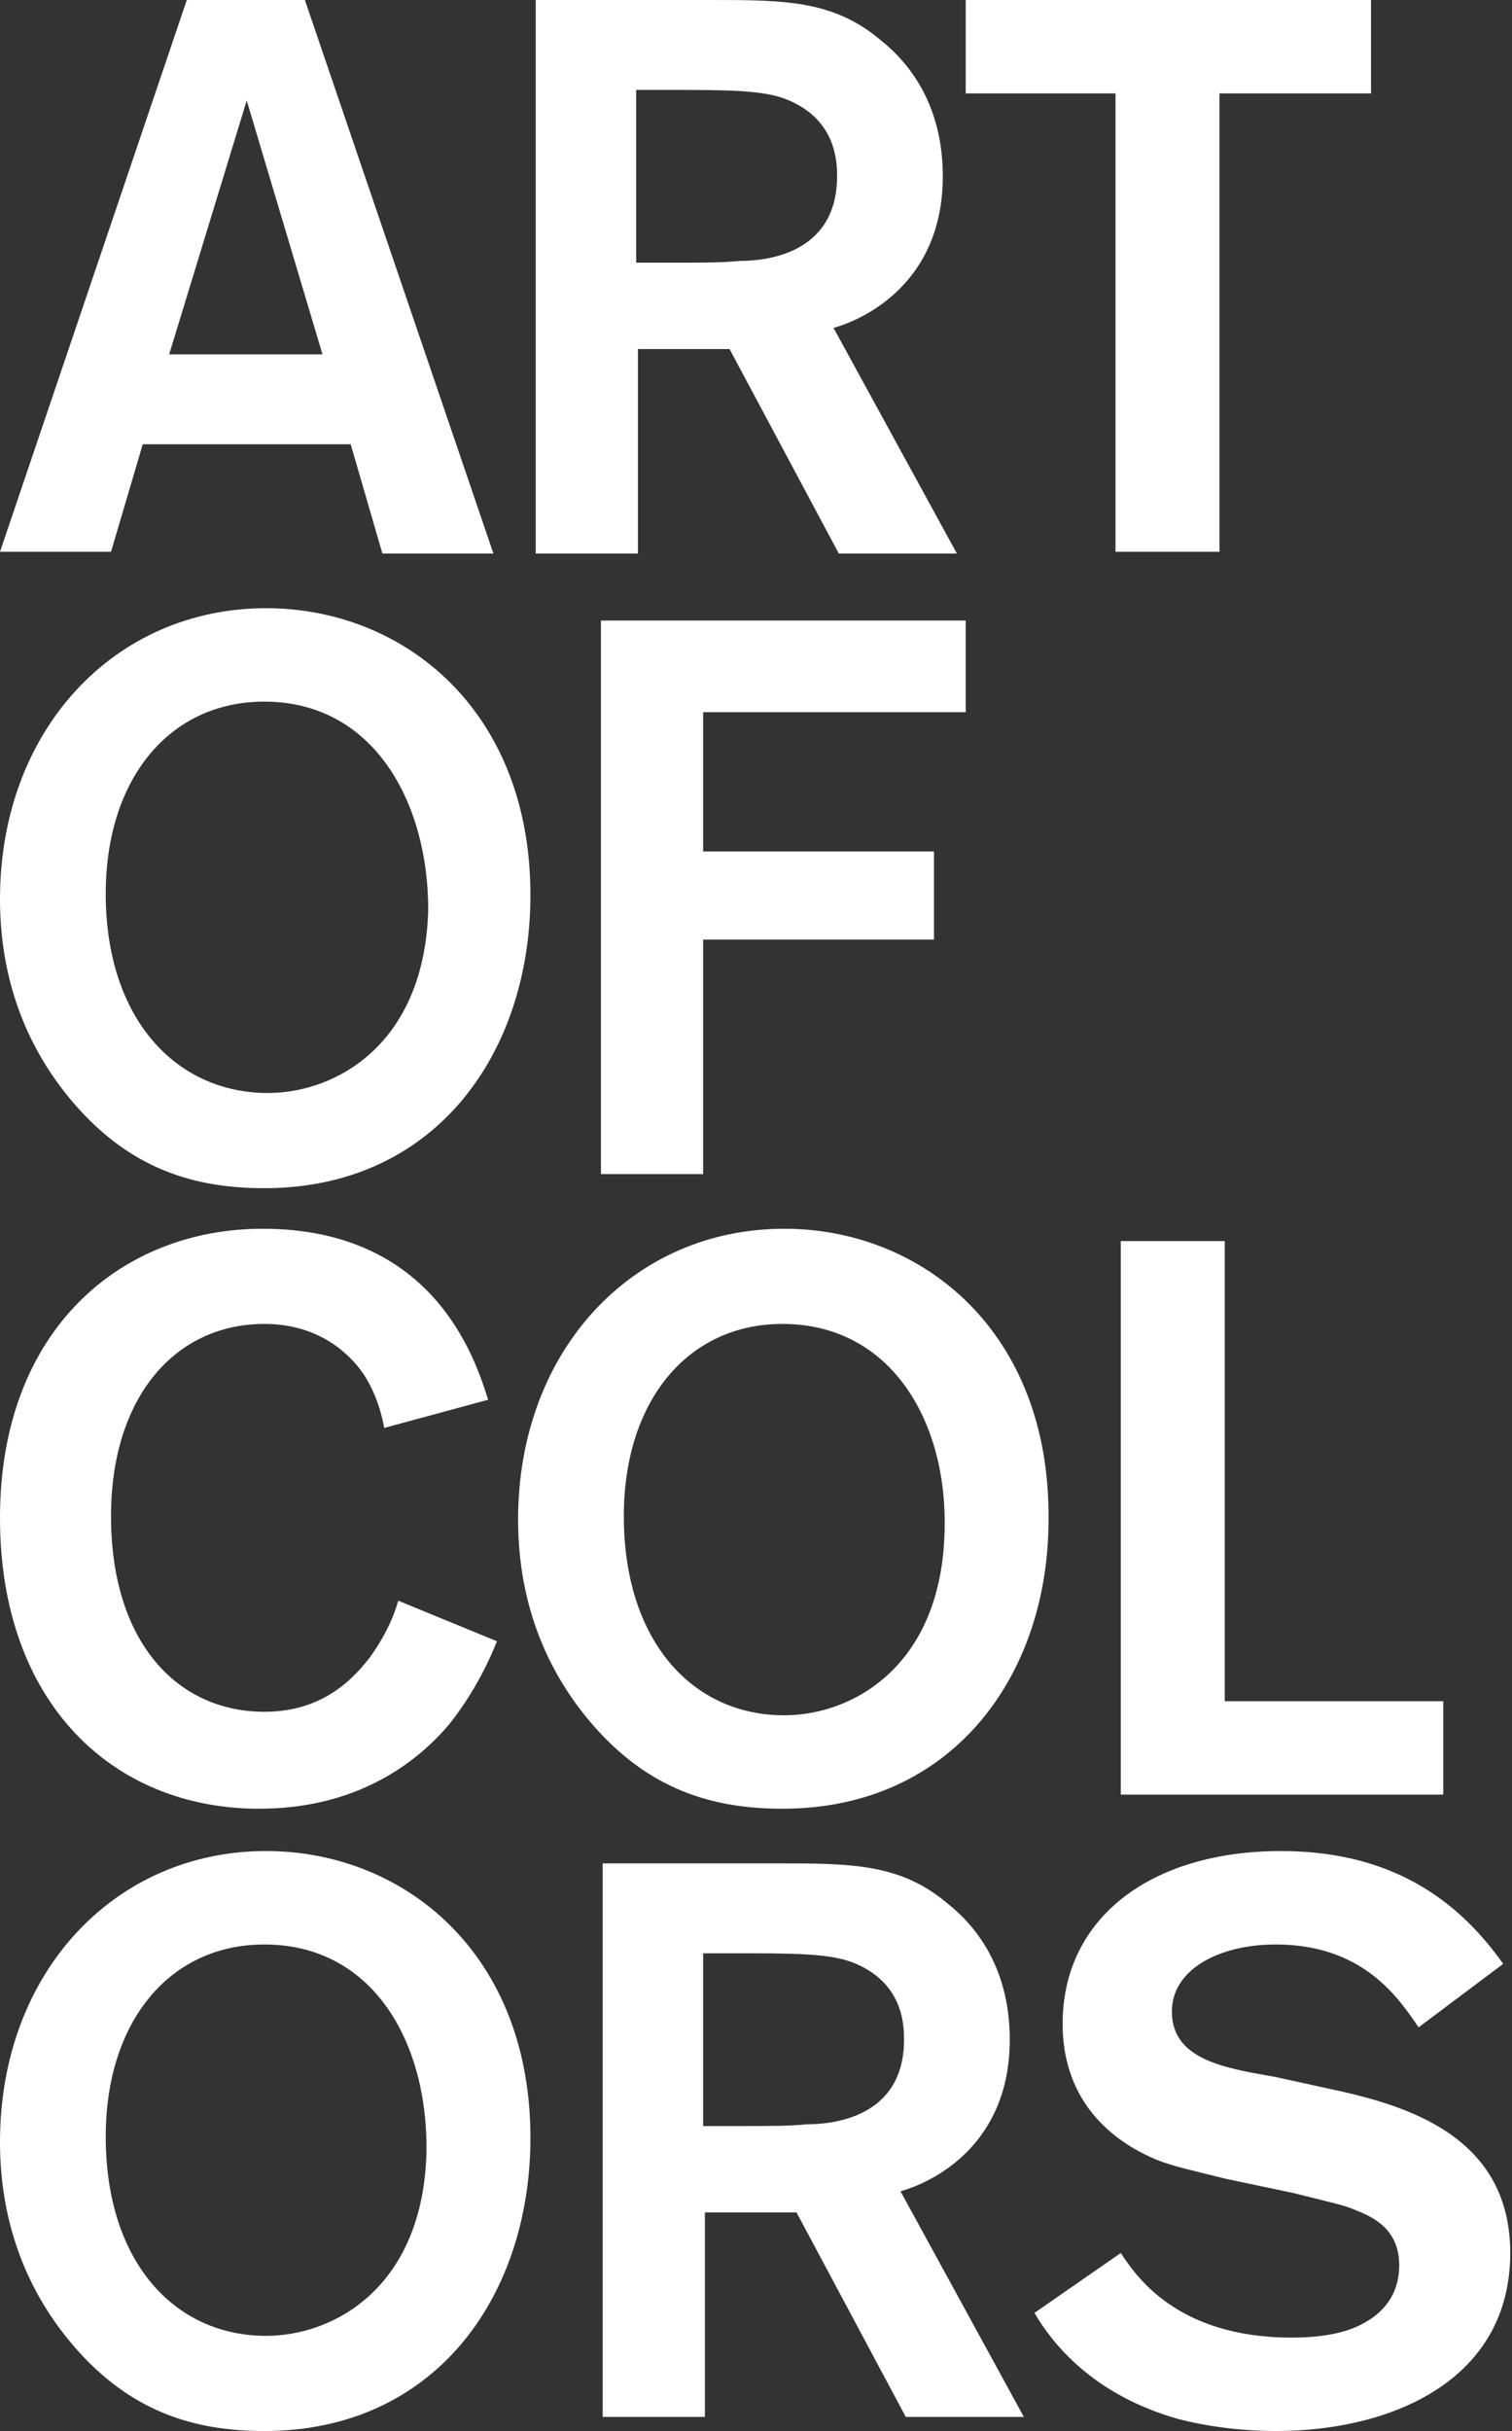
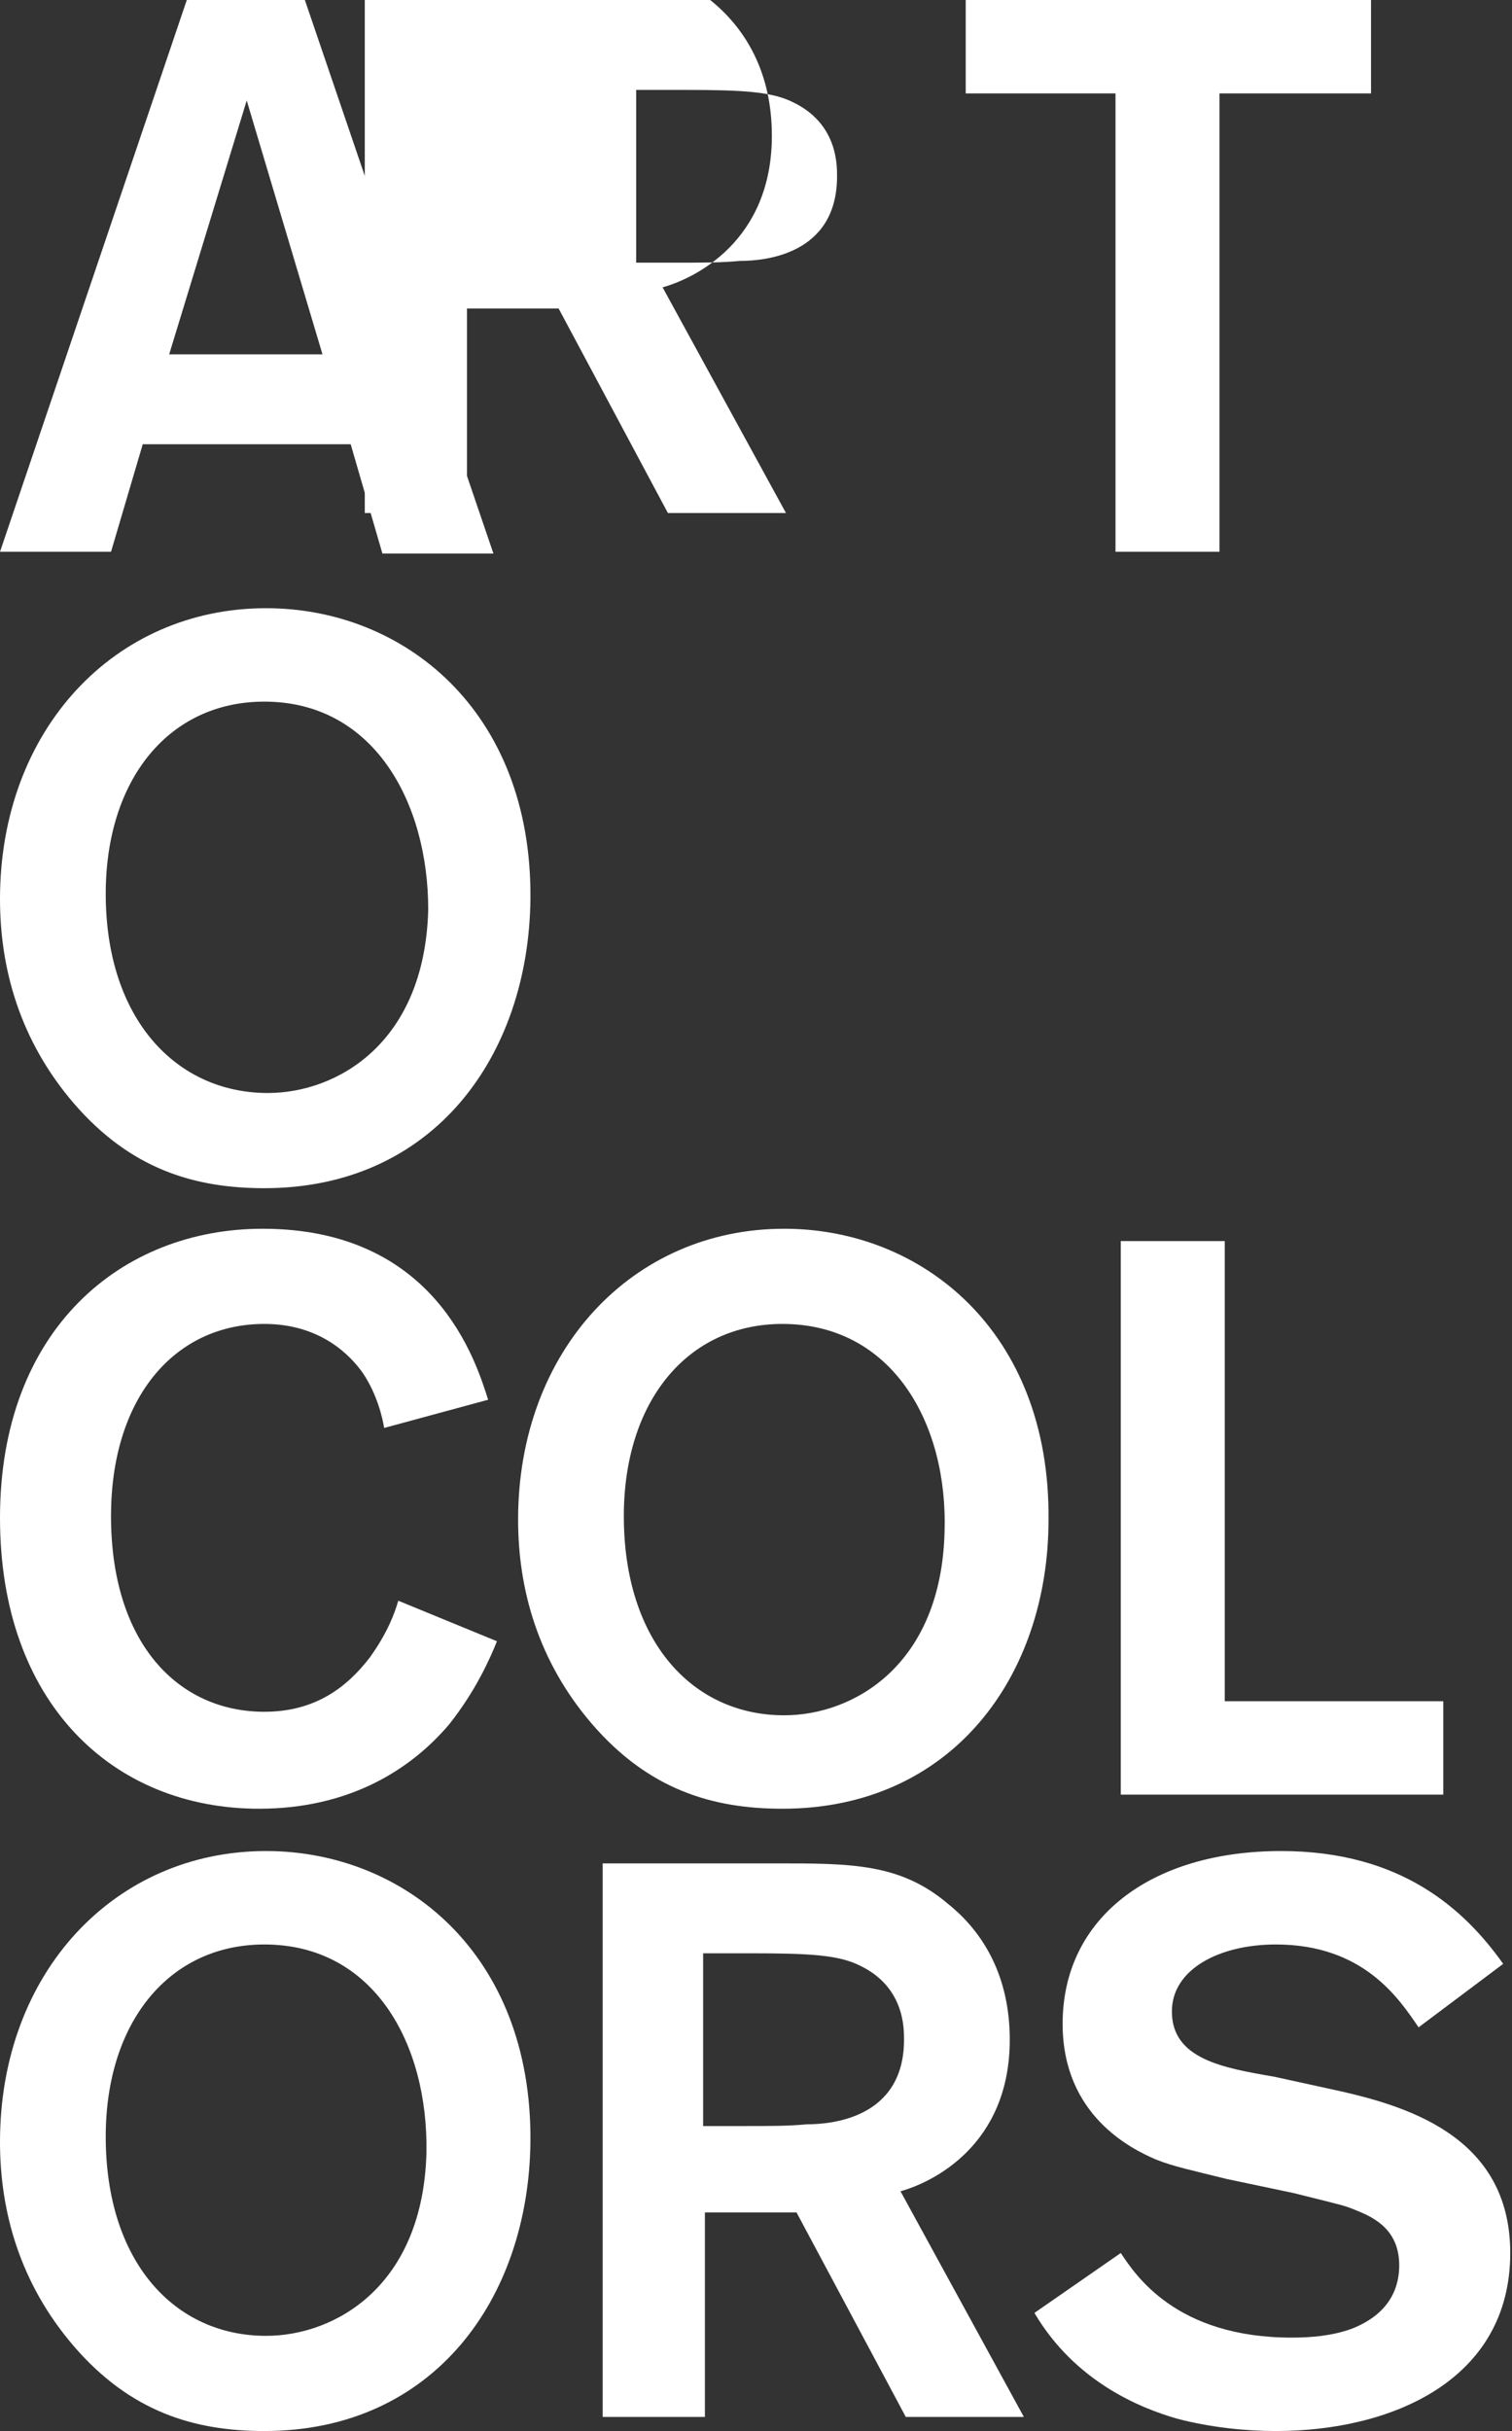
<svg xmlns="http://www.w3.org/2000/svg" version="1.1" id="Layer_1" x="0px" y="0px" width="85.8px" height="137.9px" viewBox="0 0 85.8 137.9" style="enable-background:new 0 0 85.8 137.9;" xml:space="preserve">
  <rect x="0" y="0" width="85.8" height="137.9" fill="#333333" stroke="none" />
  <style type="text/css">
	.st0{fill:#FFFFFF;}
</style>
  <g>
    <g>
      <g>
        <path class="st0" d="M19.9,25.2H8.1l-1.8,6.1H0L10.6,0h6.7l10.7,31.4h-6.3L19.9,25.2z M18.3,20.1L14,5.7L9.6,20.1H18.3z" />
-         <path class="st0" d="M30.3,0h10c4.2,0,7,0,9.7,2.3c2,1.6,3.5,4.1,3.5,7.7c0,6-4.4,8.1-6.2,8.6l7,12.8h-6.7l-6.2-11.6h-5.2v11.6     h-5.8V0z M36.1,5.1v9.8h2c2,0,2.8,0,3.9-0.1c1.3,0,5.5-0.3,5.5-4.8c0-0.7,0-3-2.5-4.2c-1.2-0.6-2.8-0.7-6.2-0.7H36.1z" />
+         <path class="st0" d="M30.3,0h10c2,1.6,3.5,4.1,3.5,7.7c0,6-4.4,8.1-6.2,8.6l7,12.8h-6.7l-6.2-11.6h-5.2v11.6     h-5.8V0z M36.1,5.1v9.8h2c2,0,2.8,0,3.9-0.1c1.3,0,5.5-0.3,5.5-4.8c0-0.7,0-3-2.5-4.2c-1.2-0.6-2.8-0.7-6.2-0.7H36.1z" />
        <path class="st0" d="M77.9,5.3h-8.7v26h-5.9v-26h-8.5V0h23V5.3z" />
      </g>
      <g>
        <path class="st0" d="M15,67.4c-4,0-7.6-1.1-10.8-4.8C1.1,59,0,54.9,0,51c0-9.6,6.5-16.5,15.1-16.5c7.8,0,15.1,5.8,15,16.5     C30,59.9,24.6,67.4,15,67.4z M15,39.8c-5.4,0-9,4.4-9,10.9C6,57.8,10,62,15.2,62c3.9,0,8.9-2.8,9.1-10.4     C24.3,45.5,21.2,39.8,15,39.8z" />
-         <path class="st0" d="M39.9,48.3h13.1v5H39.9v13.3h-5.8V35.2h20.7v5.2H39.9V48.3z" />
      </g>
      <g>
        <path class="st0" d="M28.2,93.1c-0.4,1-1.2,2.8-2.7,4.7c-2.2,2.6-5.7,4.8-10.8,4.8C6.4,102.6,0,96.6,0,86.1     c0-10.7,6.9-16.4,14.9-16.4c9.8,0,12.1,7.5,12.8,9.7l-5.9,1.6c-0.1-0.6-0.4-1.9-1.2-3.1c-0.7-1-2.4-2.8-5.6-2.8     c-5.1,0-8.7,4.2-8.7,10.9c0,7.2,3.8,11.1,8.7,11.1c2.9,0,4.7-1.4,6-3.1c1-1.4,1.4-2.5,1.6-3.2L28.2,93.1z" />
        <path class="st0" d="M44.4,102.6c-4,0-7.6-1.1-10.8-4.8c-3.1-3.6-4.2-7.7-4.2-11.6c0-9.6,6.5-16.5,15.1-16.5     c7.8,0,15.1,5.8,15,16.5C59.5,95.1,54,102.6,44.4,102.6z M44.4,75.1c-5.4,0-9,4.4-9,10.9c0,7.1,3.9,11.3,9.1,11.3     c3.9,0,8.9-2.8,9.1-10.4C53.8,80.7,50.6,75.1,44.4,75.1z" />
        <path class="st0" d="M69.5,96.5h12.4v5.3H63.6V70.4h5.9V96.5z" />
      </g>
      <g>
        <path class="st0" d="M15,137.9c-4,0-7.6-1.1-10.8-4.8c-3.1-3.6-4.2-7.7-4.2-11.6c0-9.6,6.5-16.5,15.1-16.5     c7.8,0,15.1,5.8,15,16.5C30,130.4,24.6,137.9,15,137.9z M15,110.3c-5.4,0-9,4.4-9,10.9c0,7.1,3.9,11.3,9.1,11.3     c3.9,0,8.9-2.8,9.1-10.4C24.3,115.9,21.2,110.3,15,110.3z" />
        <path class="st0" d="M34.1,105.7h10c4.2,0,7,0,9.7,2.3c2,1.6,3.5,4.1,3.5,7.7c0,6-4.4,8.1-6.2,8.6l7,12.8h-6.7l-6.2-11.6h-5.2     v11.6h-5.8V105.7z M39.9,110.8v9.8h2c2,0,2.8,0,3.9-0.1c1.3,0,5.5-0.3,5.5-4.8c0-0.7,0-3-2.5-4.2c-1.2-0.6-2.8-0.7-6.2-0.7H39.9z     " />
        <path class="st0" d="M63.6,127.8c0.8,1.2,3.1,4.8,9.7,4.8c1.1,0,2.3-0.1,3.4-0.5c2.3-0.9,2.7-2.5,2.7-3.6c0-2-1.4-2.7-2.4-3.1     c-0.7-0.3-0.8-0.3-3.6-1l-3.8-0.8c-2-0.5-3-0.7-4-1.1c-1.4-0.6-5.3-2.5-5.3-7.7c0-6,5-9.8,12.4-9.8c6.8,0,10.4,3.3,12.6,6.4     l-4.8,3.6c-1.1-1.6-3.1-4.7-8.1-4.7c-3.2,0-5.9,1.4-5.9,3.8c0,2.7,2.9,3.2,5.8,3.7l3.2,0.7c4.2,0.9,10.2,2.6,10.2,9.3     c0,7.2-6.7,10.1-13.3,10.1c-1.7,0-3.7-0.2-5.6-0.7c-2.1-0.6-5.8-2.1-8.1-6L63.6,127.8z" />
      </g>
    </g>
  </g>
</svg>